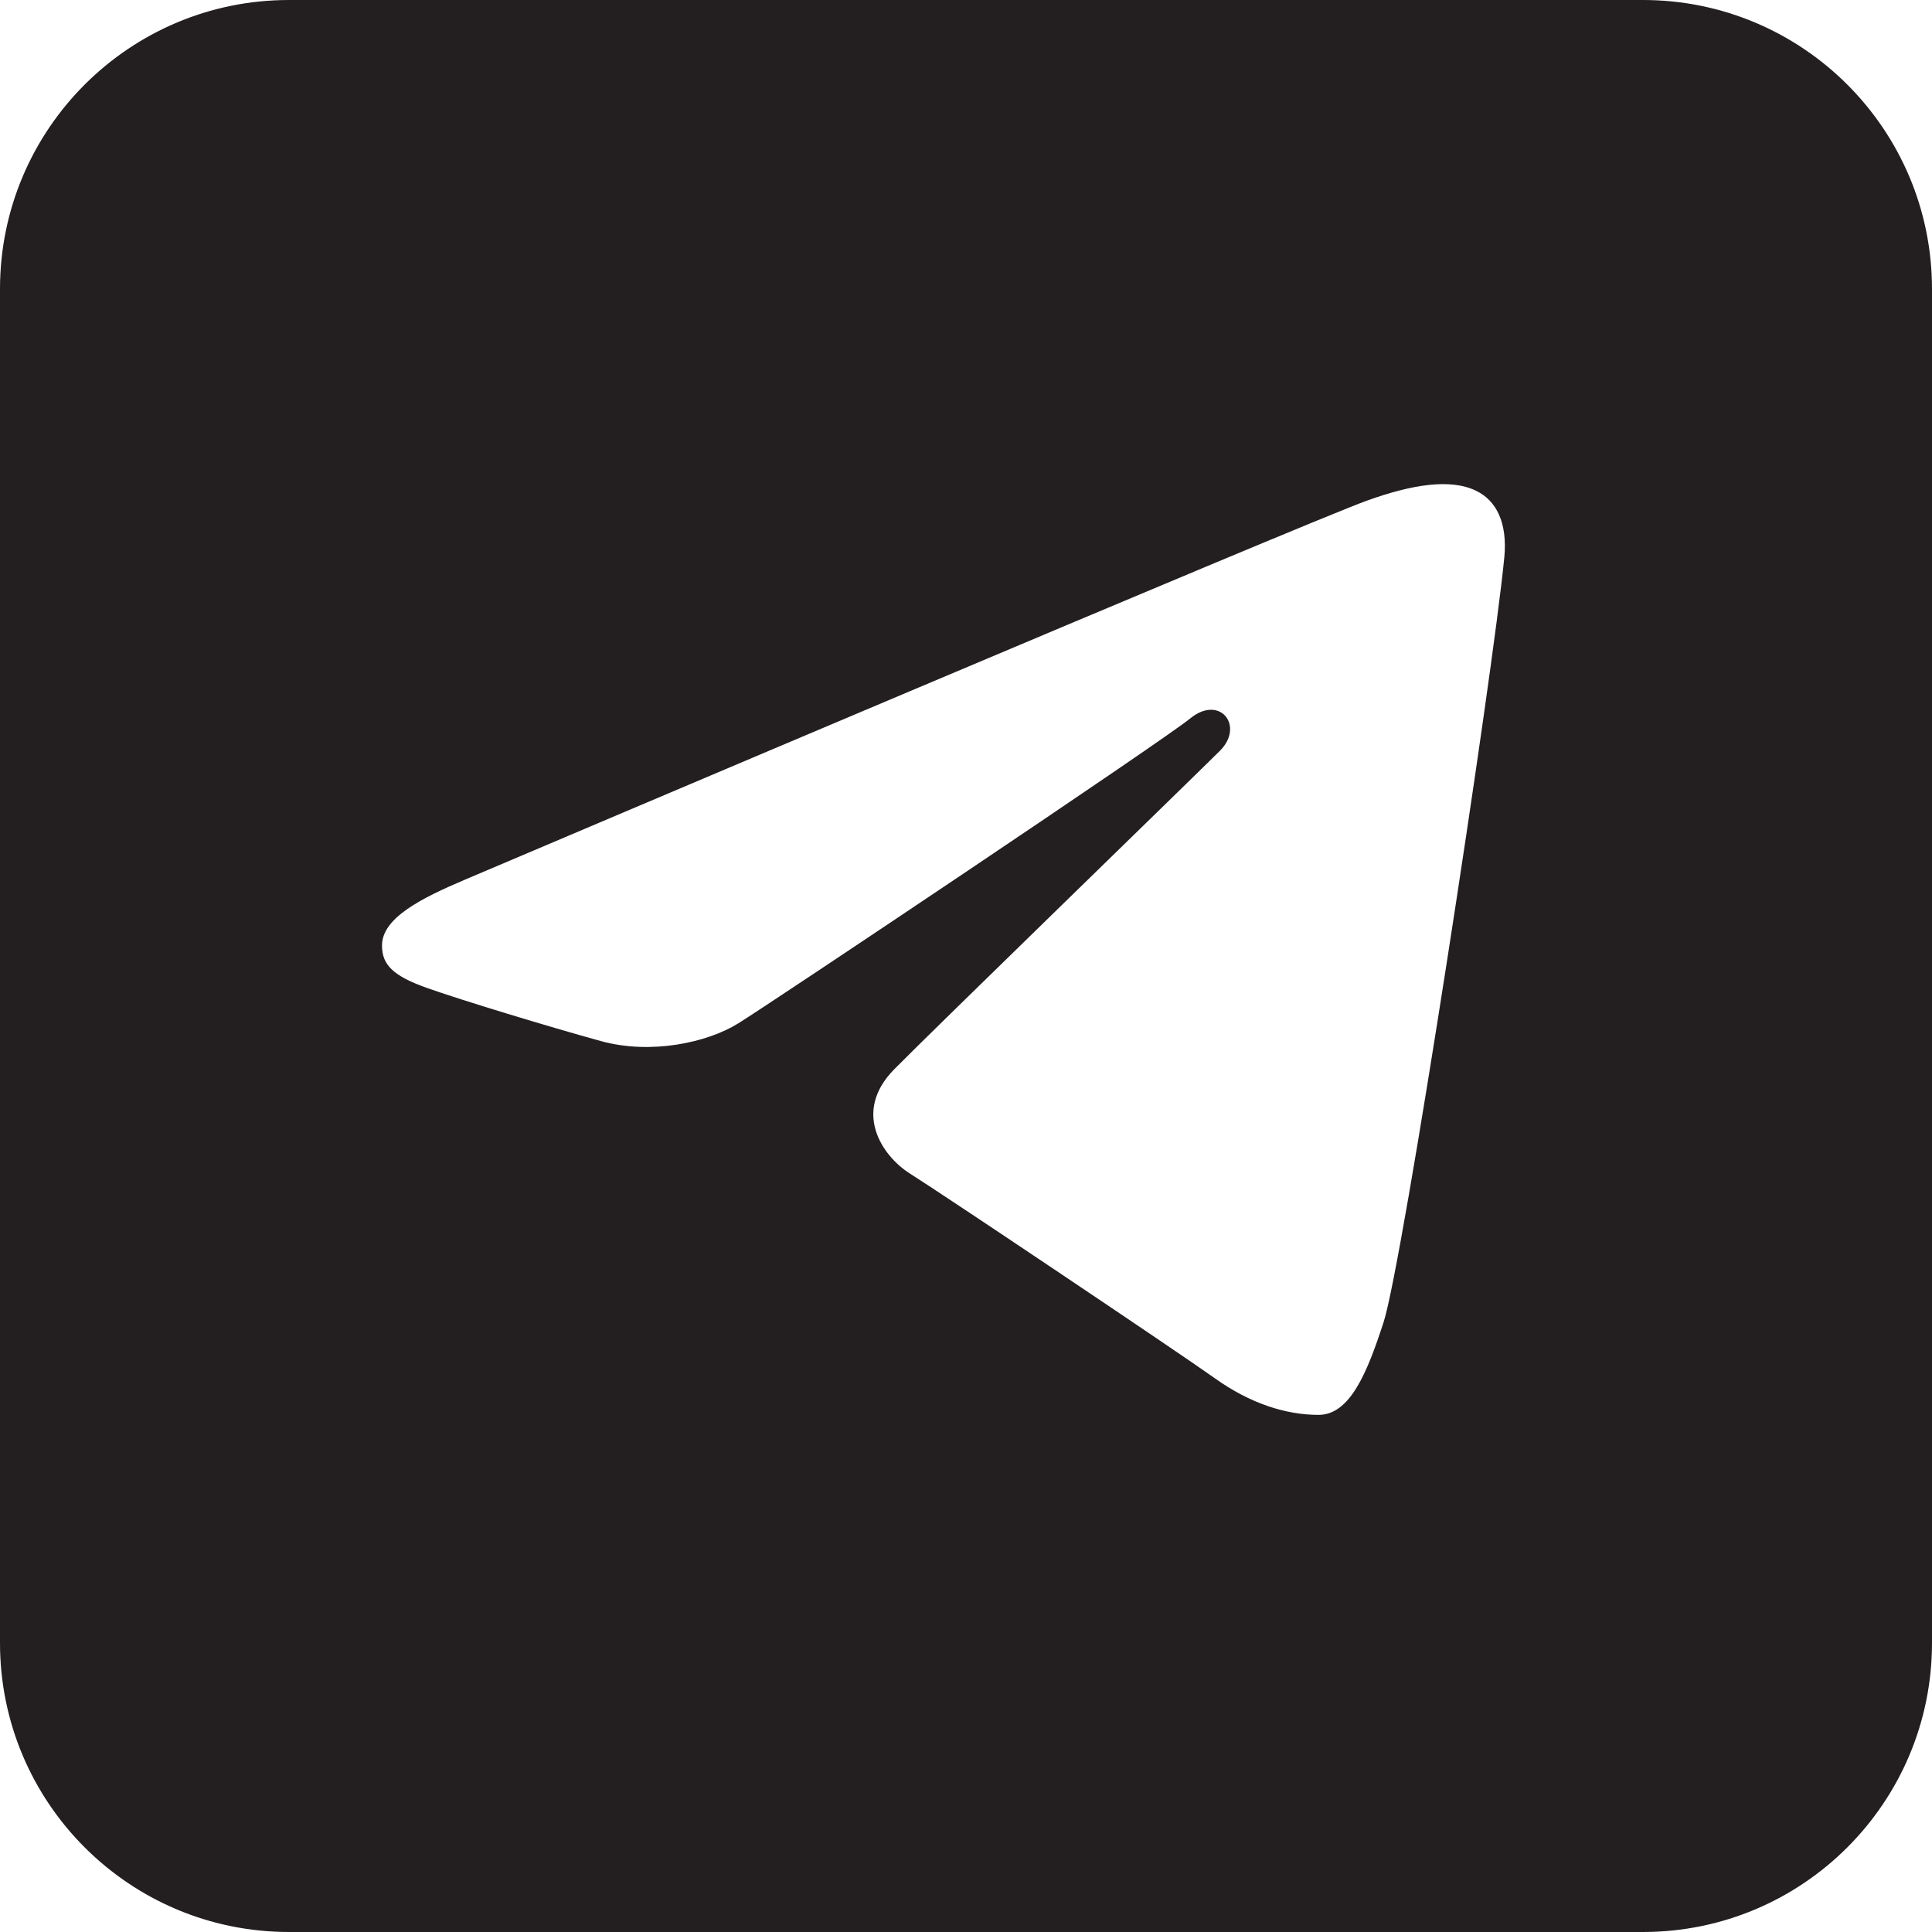
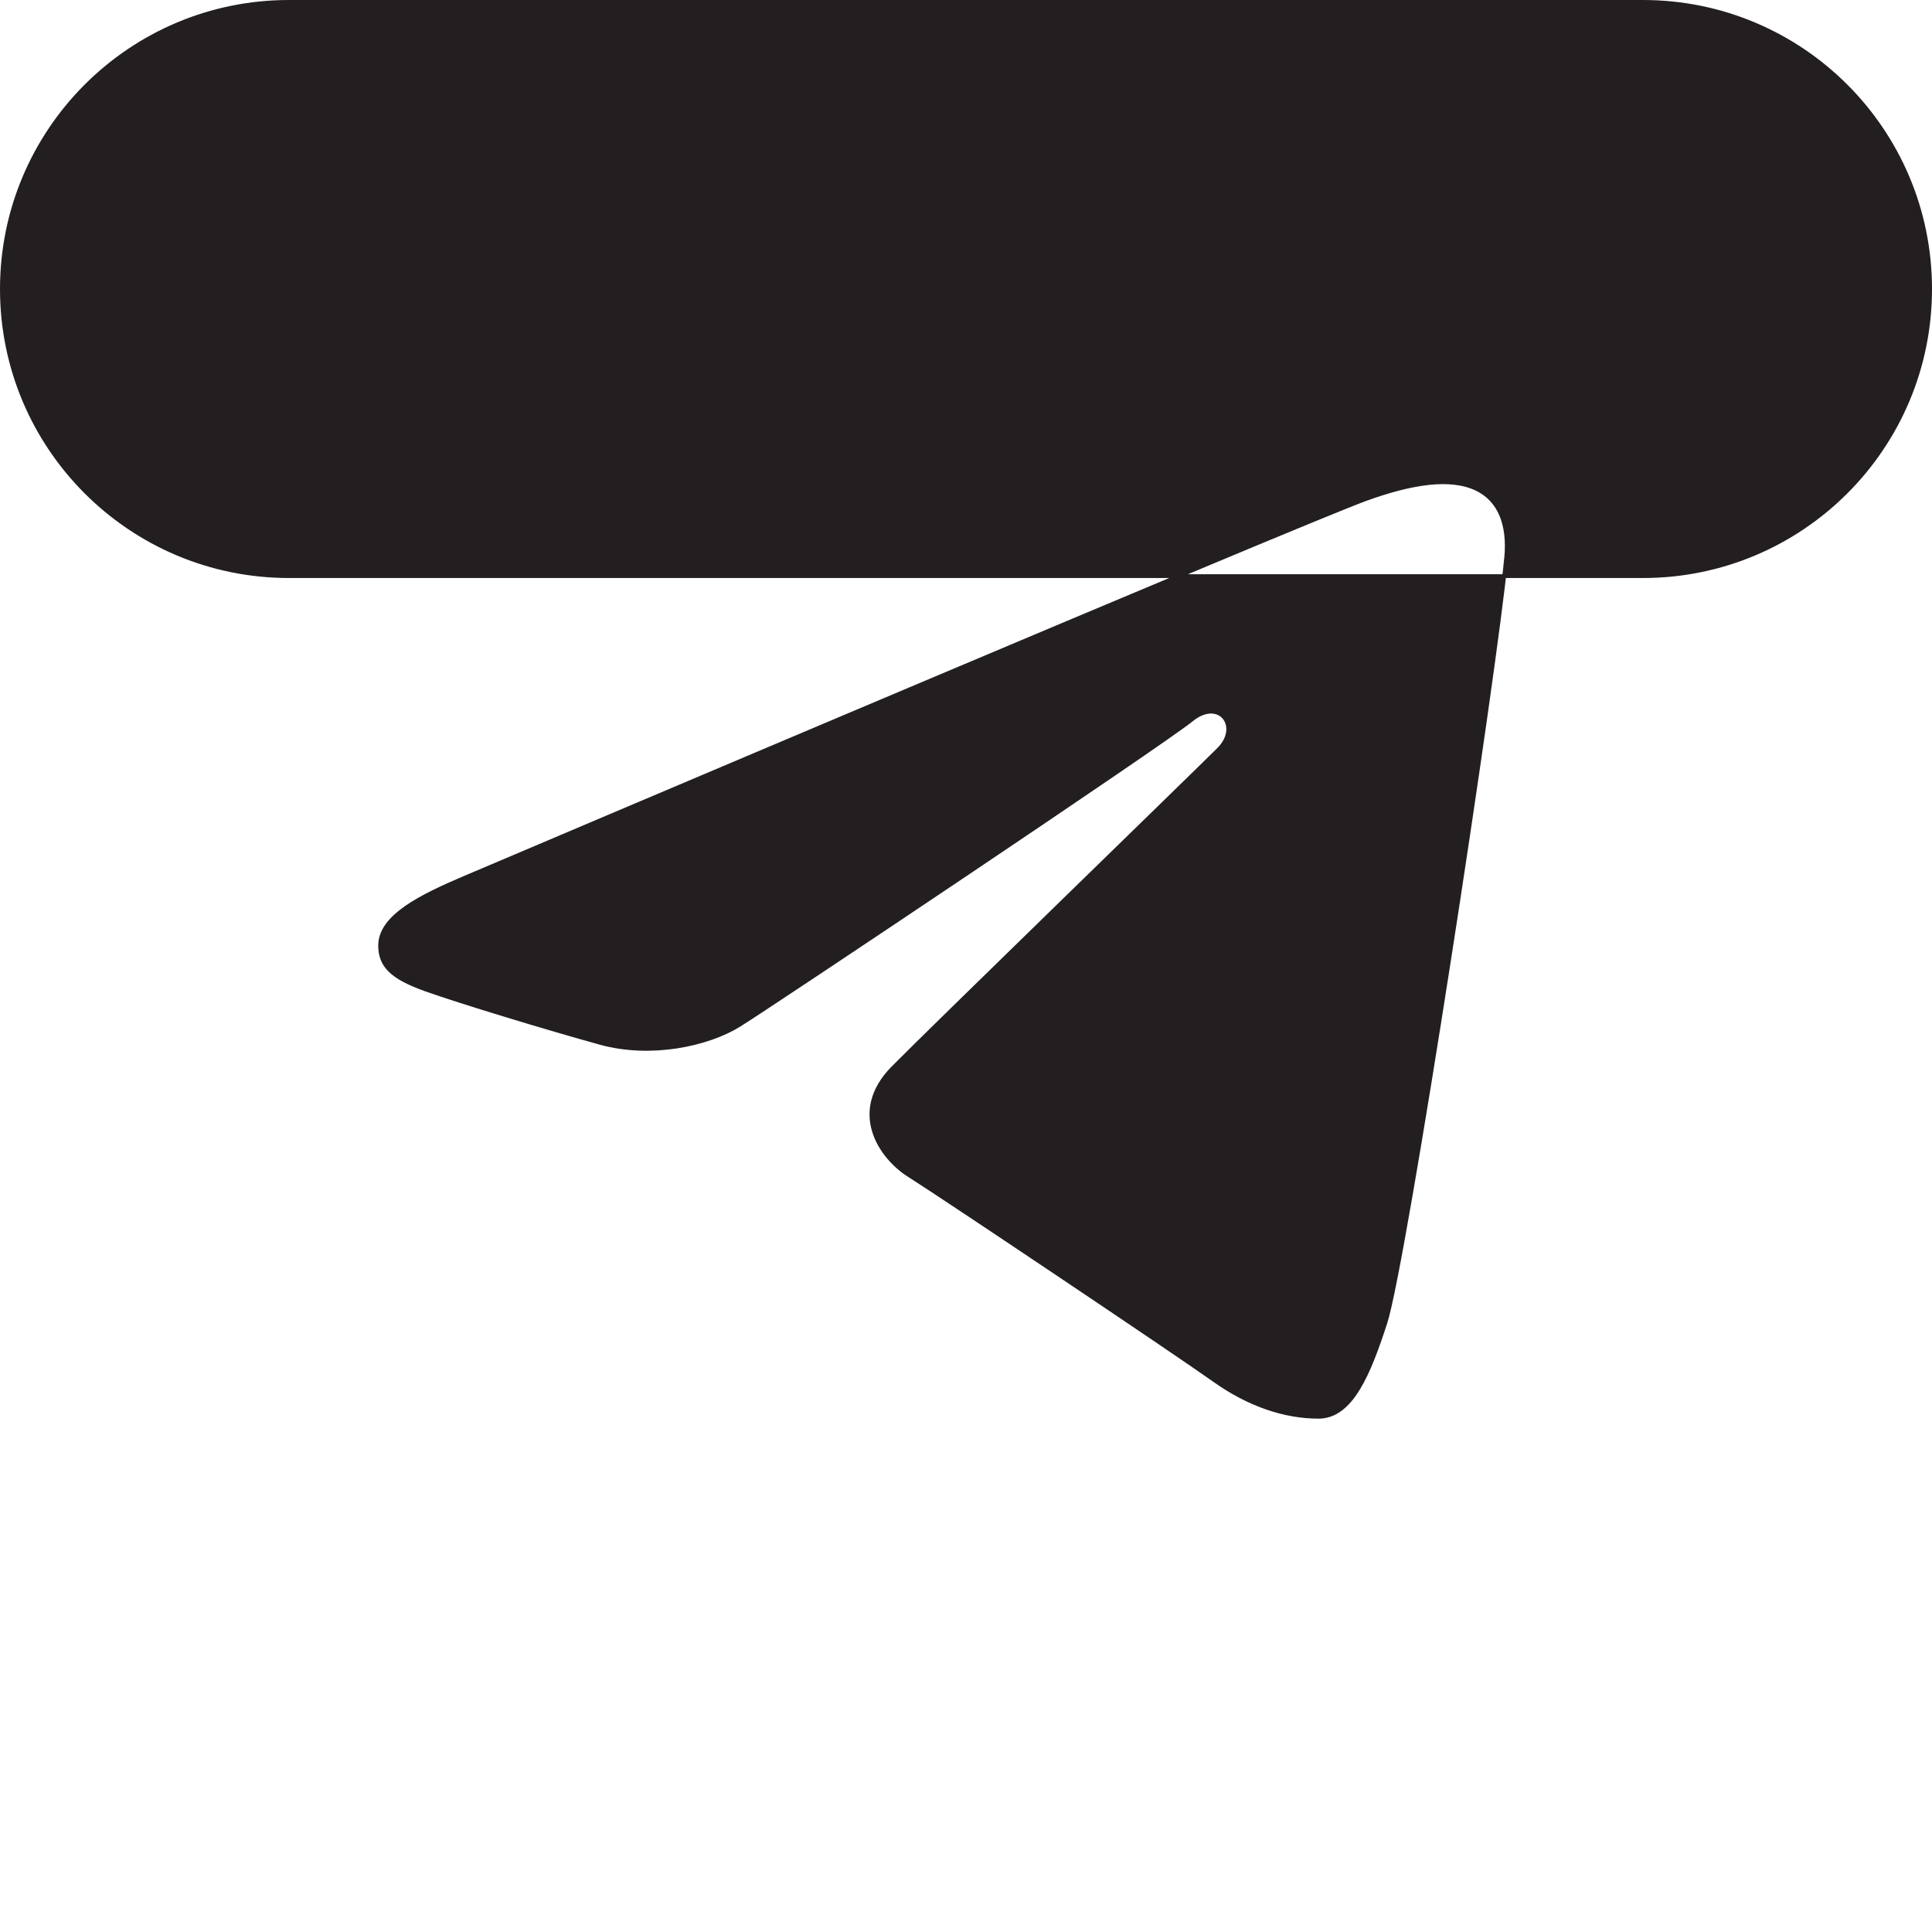
<svg xmlns="http://www.w3.org/2000/svg" id="Layer_1" viewBox="0 0 513 513">
  <defs>
    <style>
      .cls-1 {
        fill: #231f20;
        stroke: #231f20;
        stroke-miterlimit: 10;
      }
    </style>
  </defs>
-   <path class="cls-1" d="M436.26.5H76.74C34.63.5.5,34.63.5,76.74v359.52c0,42.11,34.13,76.24,76.24,76.24h359.52c42.11,0,76.24-34.13,76.24-76.24V76.74c0-42.11-34.13-76.24-76.24-76.24ZM399.92,148.16c-2.96,30.84-26.95,187.37-32.06,203.07-4.37,13.42-8.99,24.96-17.76,24.96s-18.36-3.06-27.81-9.81c-9.45-6.75-72.19-48.83-80.91-54.32-7.64-4.81-15.72-16.84-4.34-28.44,9.38-9.55,80.5-78.58,86.57-84.66,6.08-6.09.15-13.87-7.28-7.79-7.43,6.08-111.05,75.4-120.02,80.98-8.46,5.26-23.57,8.44-36.85,4.78-13.79-3.8-37.13-10.88-46.39-14.18-8.91-3.18-12.14-6.24-12.14-11.69,0-7.75,10.92-13.09,22.46-18,12.18-5.17,222.85-94.63,239.33-100.57,12.02-4.34,22.38-6.02,29.37-2.66,5.79,2.77,8.73,8.97,7.84,18.32Z" />
+   <path class="cls-1" d="M436.26.5H76.74C34.63.5.5,34.63.5,76.74c0,42.11,34.13,76.24,76.24,76.24h359.52c42.11,0,76.24-34.13,76.24-76.24V76.74c0-42.11-34.13-76.24-76.24-76.24ZM399.92,148.16c-2.96,30.84-26.95,187.37-32.06,203.07-4.37,13.42-8.99,24.96-17.76,24.96s-18.36-3.06-27.81-9.81c-9.45-6.75-72.19-48.83-80.91-54.32-7.64-4.81-15.72-16.84-4.34-28.44,9.38-9.55,80.5-78.58,86.57-84.66,6.08-6.09.15-13.87-7.28-7.79-7.43,6.08-111.05,75.4-120.02,80.98-8.46,5.26-23.57,8.44-36.85,4.78-13.79-3.8-37.13-10.88-46.39-14.18-8.91-3.18-12.14-6.24-12.14-11.69,0-7.75,10.92-13.09,22.46-18,12.18-5.17,222.85-94.63,239.33-100.57,12.02-4.34,22.38-6.02,29.37-2.66,5.79,2.77,8.73,8.97,7.84,18.32Z" />
</svg>